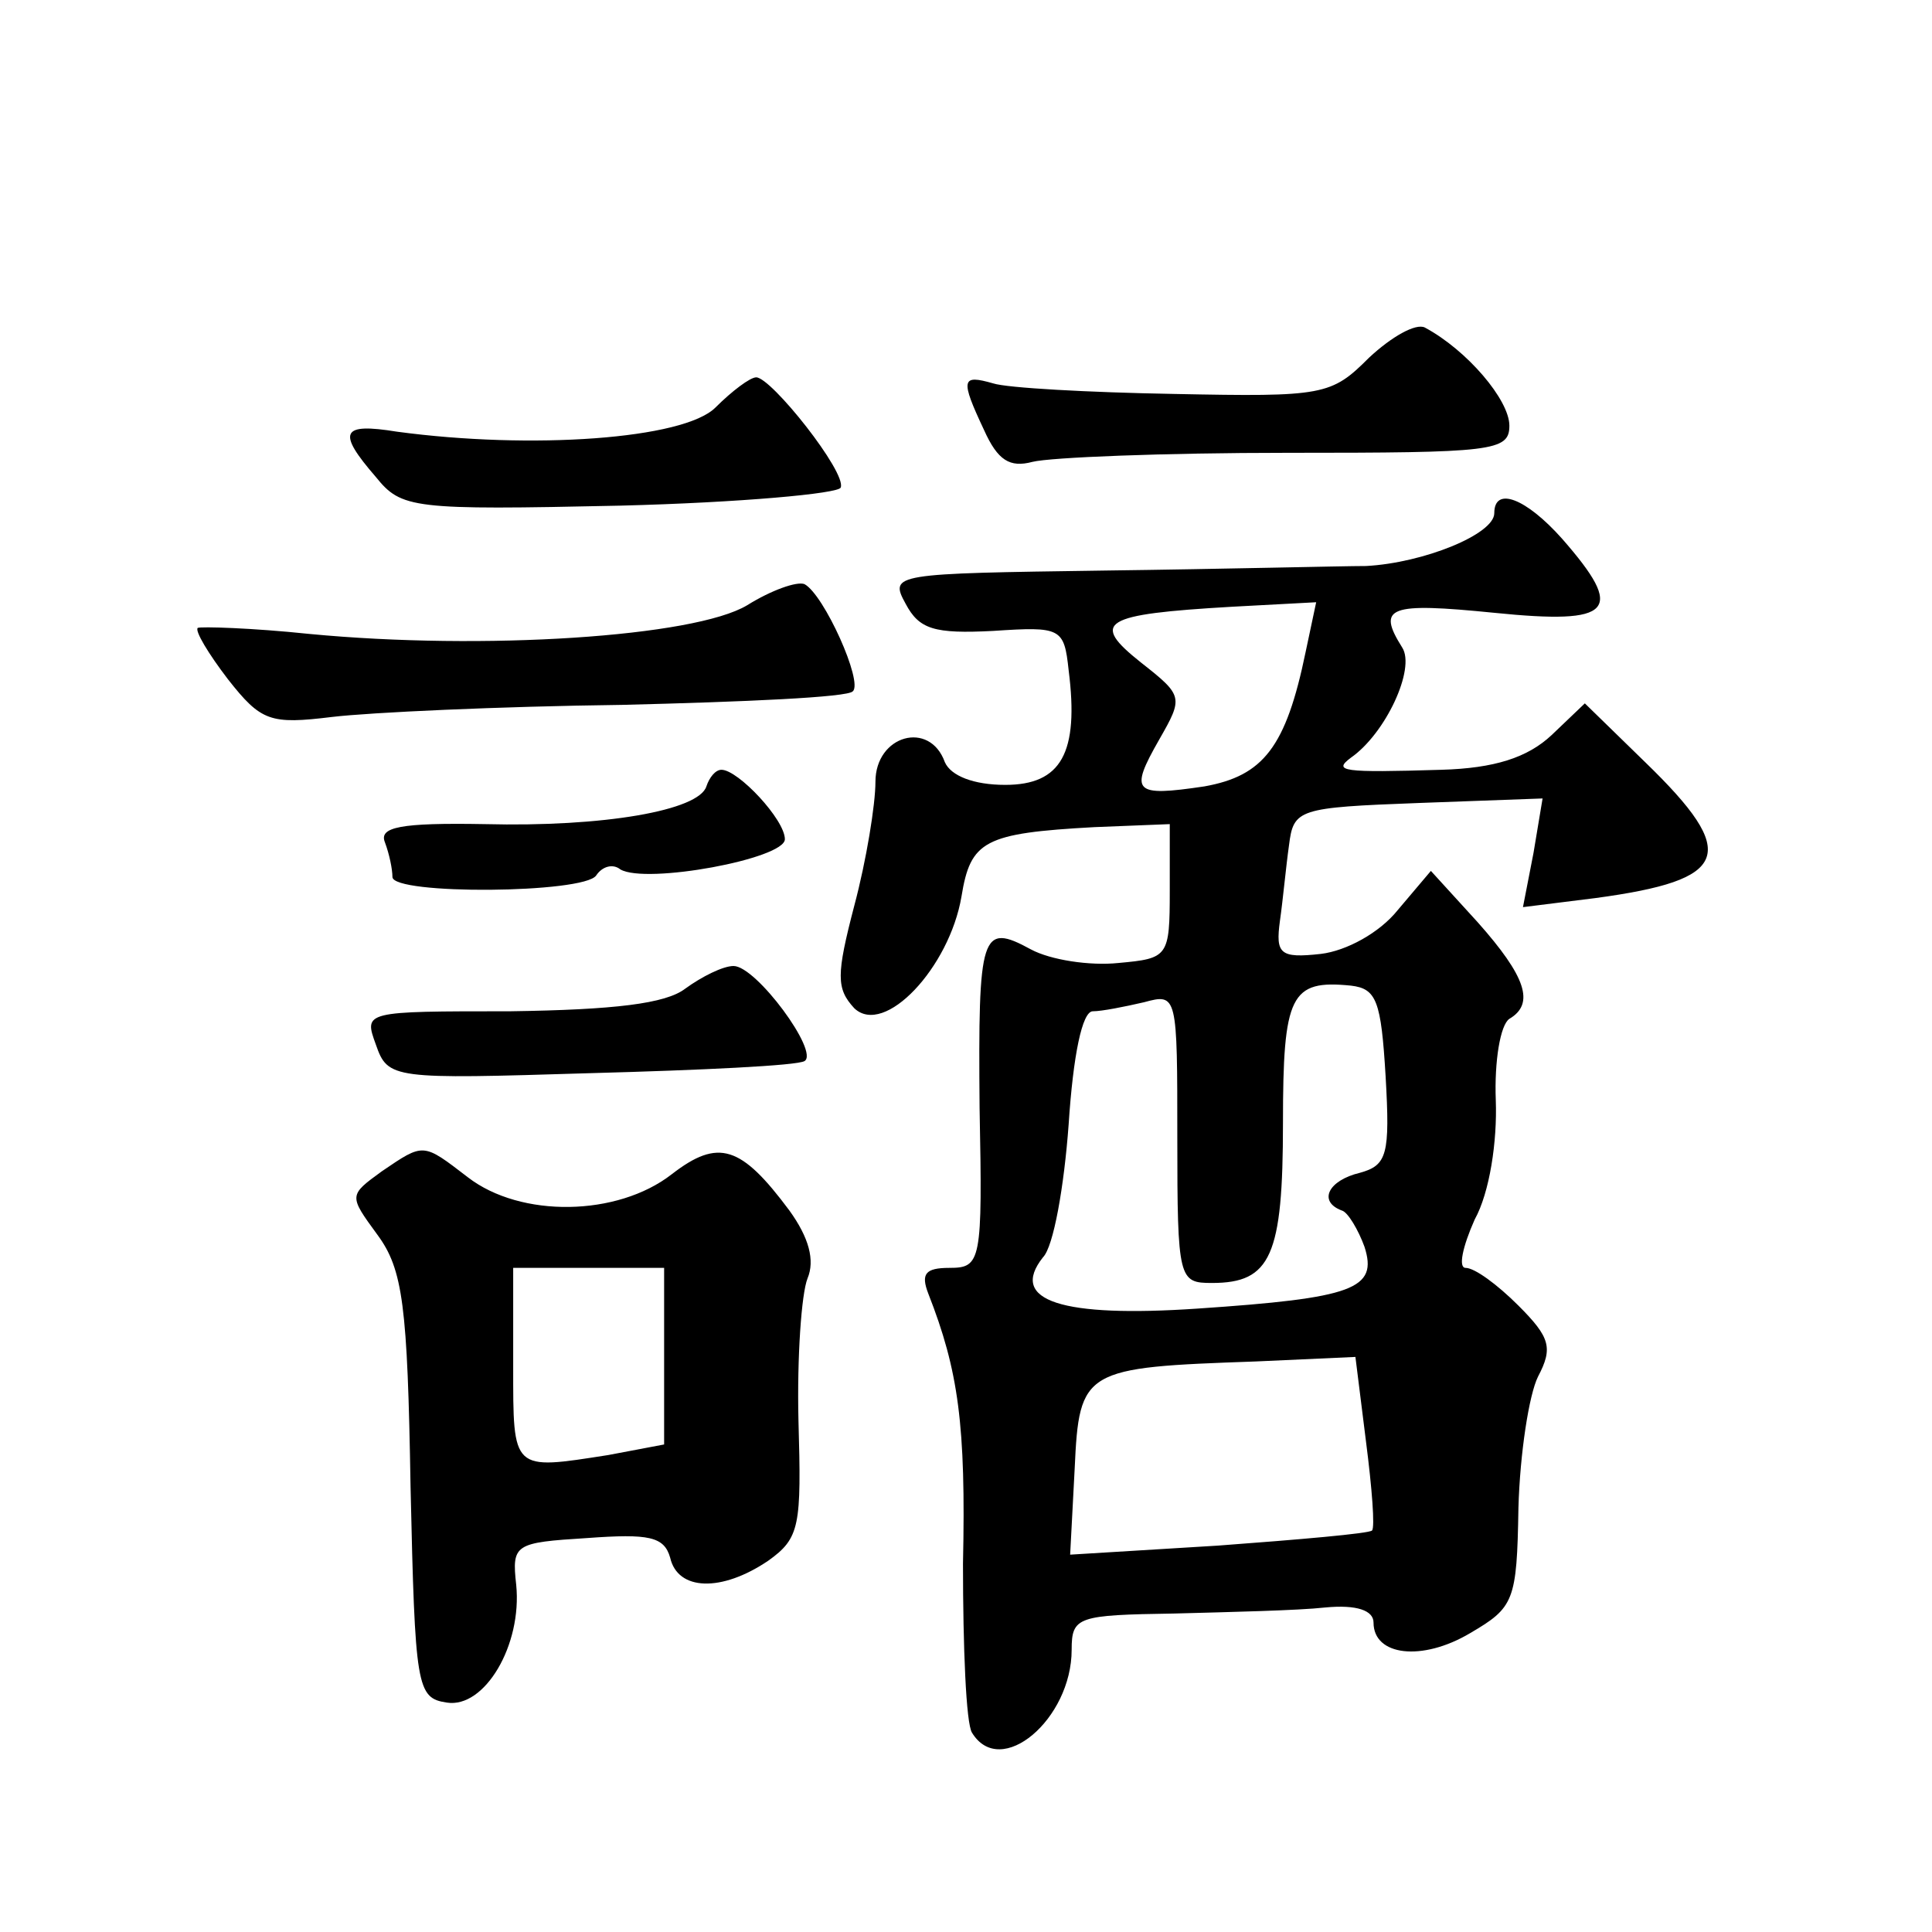
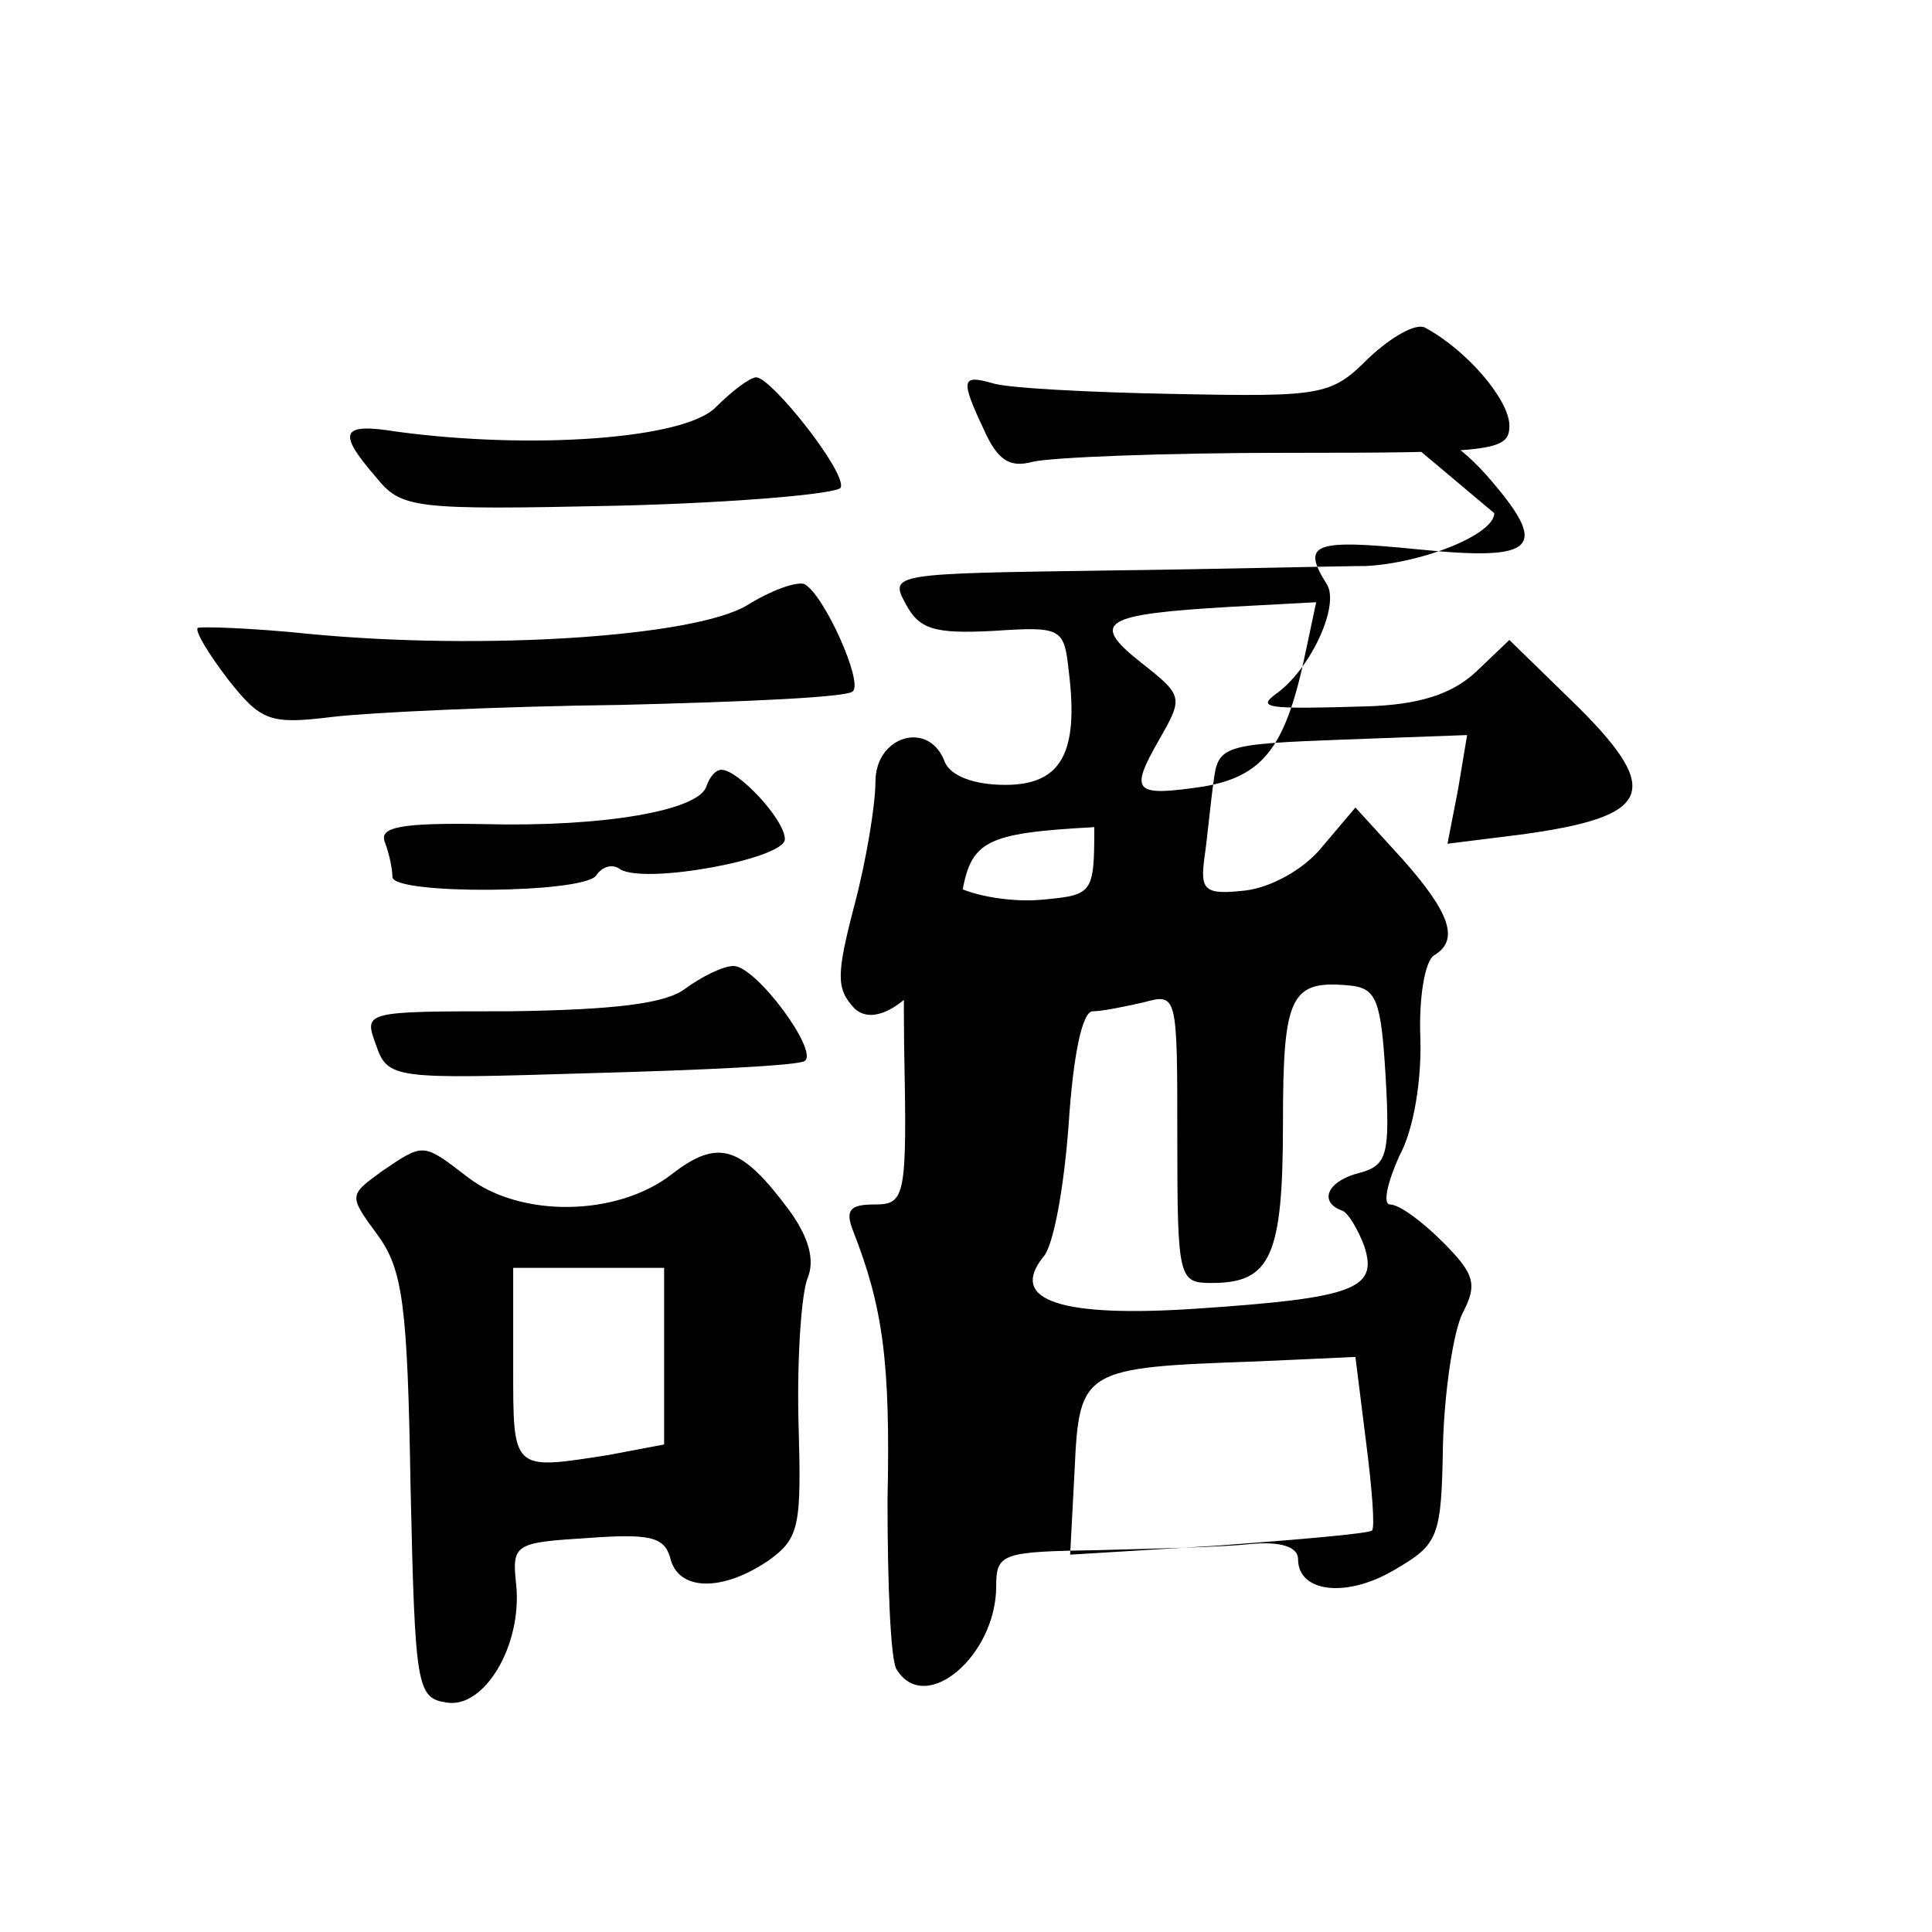
<svg xmlns="http://www.w3.org/2000/svg" version="1.0" width="128pt" height="128pt" viewBox="0 0 128 128" preserveAspectRatio="xMidYMid meet">
  <g transform="translate(0,128) scale(0.1,-0.1)" fill="#0" stroke="none">
-     <path d="M907 1043 c-25 -25 -30 -26 -129 -24 -57 1 -111 4 -120 7 -21 6 -22 3 -6 -31 9 -20 17 -25 32 -21 12 3 87 6 169 6 136 0 147 1 147 18 0 17 -28 50 -56 65 -6 3 -22 -6 -37 -20z M474 1010 c-21 -21 -122 -28 -211 -16 -37 6 -40 0 -14 -30 17 -21 24 -22 162 -19 79 2 145 8 146 12 4 10 -46 73 -56 73 -4 0 -16 -9 -27 -20z M990 940 c0 -14 -47 -33 -85 -35 -16 0 -94 -2 -173 -3 -140 -2 -143 -2 -132 -22 9 -17 19 -20 58 -18 45 3 47 2 50 -26 7 -55 -5 -76 -42 -76 -21 0 -36 6 -40 15 -10 28 -46 18 -46 -13 0 -15 -6 -52 -14 -82 -12 -46 -12 -55 0 -68 20 -19 63 27 71 74 6 37 15 42 88 46 l50 2 0 -44 c0 -44 -1 -45 -34 -48 -19 -2 -45 2 -58 9 -33 18 -35 11 -34 -105 2 -102 1 -106 -20 -106 -16 0 -19 -4 -14 -17 20 -51 25 -87 23 -179 0 -55 2 -106 6 -112 19 -31 66 9 66 55 0 22 4 23 68 24 37 1 82 2 100 4 21 2 32 -2 32 -10 0 -22 32 -26 64 -7 29 17 31 21 32 83 1 36 7 75 13 87 10 19 8 26 -13 47 -14 14 -29 25 -35 25 -5 0 -2 14 6 32 10 18 15 52 14 79 -1 26 3 50 9 54 17 10 11 28 -21 64 l-31 34 -22 -26 c-12 -15 -34 -27 -51 -29 -27 -3 -30 0 -27 22 2 14 4 36 6 50 3 24 6 25 86 28 l82 3 -6 -36 -7 -36 48 6 c89 12 96 29 33 90 l-40 39 -22 -21 c-16 -15 -38 -22 -73 -23 -66 -2 -72 -1 -60 8 23 16 43 59 34 73 -17 27 -9 30 61 23 79 -8 87 1 45 49 -24 27 -45 35 -45 17z m-125 -92 c-13 -63 -28 -82 -67 -89 -47 -7 -50 -4 -30 31 16 28 16 29 -12 51 -34 27 -26 32 60 37 l56 3 -7 -33z m53 -281 c3 -52 1 -59 -17 -64 -21 -5 -28 -19 -12 -25 4 -1 11 -13 15 -24 9 -28 -7 -34 -111 -41 -89 -6 -125 5 -102 34 7 7 14 47 17 88 3 46 9 75 16 75 6 0 21 3 34 6 22 6 22 5 22 -90 0 -94 1 -96 23 -96 39 0 47 18 47 106 0 85 5 95 45 91 17 -2 20 -10 23 -60z m-13 -242 c4 -31 6 -57 4 -59 -2 -2 -48 -6 -102 -10 l-98 -6 3 57 c3 66 6 67 120 71 l66 3 7 -56z M495 879 c-35 -21 -175 -30 -290 -19 -38 4 -72 5 -74 4 -2 -2 7 -17 20 -34 22 -28 28 -30 69 -25 25 3 111 7 192 8 81 2 150 5 153 9 7 6 -19 64 -32 71 -5 2 -22 -4 -38 -14z M468 759 c-5 -16 -68 -27 -147 -25 -56 1 -70 -2 -66 -12 3 -8 5 -18 5 -23 0 -12 127 -11 135 1 4 6 11 8 16 4 17 -10 109 7 109 20 0 13 -31 46 -42 46 -4 0 -8 -5 -10 -11z M454 625 c-13 -10 -47 -14 -116 -15 -97 0 -97 0 -89 -22 8 -23 11 -23 142 -19 74 2 137 5 142 8 10 6 -32 63 -47 63 -7 0 -21 -7 -32 -15z M253 504 c-22 -16 -22 -16 -3 -42 17 -23 20 -47 22 -167 3 -133 4 -140 24 -143 25 -4 50 38 46 78 -3 27 -1 28 47 31 41 3 51 1 55 -13 5 -22 34 -23 65 -2 21 15 22 23 20 93 -1 42 2 84 6 94 5 12 1 27 -12 45 -32 43 -47 48 -78 24 -36 -28 -100 -29 -135 -2 -30 23 -29 23 -57 4z m187 -123 l0 -58 -37 -7 c-64 -10 -63 -11 -63 59 l0 65 50 0 50 0 0 -59z" />
+     <path d="M907 1043 c-25 -25 -30 -26 -129 -24 -57 1 -111 4 -120 7 -21 6 -22 3 -6 -31 9 -20 17 -25 32 -21 12 3 87 6 169 6 136 0 147 1 147 18 0 17 -28 50 -56 65 -6 3 -22 -6 -37 -20z M474 1010 c-21 -21 -122 -28 -211 -16 -37 6 -40 0 -14 -30 17 -21 24 -22 162 -19 79 2 145 8 146 12 4 10 -46 73 -56 73 -4 0 -16 -9 -27 -20z M990 940 c0 -14 -47 -33 -85 -35 -16 0 -94 -2 -173 -3 -140 -2 -143 -2 -132 -22 9 -17 19 -20 58 -18 45 3 47 2 50 -26 7 -55 -5 -76 -42 -76 -21 0 -36 6 -40 15 -10 28 -46 18 -46 -13 0 -15 -6 -52 -14 -82 -12 -46 -12 -55 0 -68 20 -19 63 27 71 74 6 37 15 42 88 46 c0 -44 -1 -45 -34 -48 -19 -2 -45 2 -58 9 -33 18 -35 11 -34 -105 2 -102 1 -106 -20 -106 -16 0 -19 -4 -14 -17 20 -51 25 -87 23 -179 0 -55 2 -106 6 -112 19 -31 66 9 66 55 0 22 4 23 68 24 37 1 82 2 100 4 21 2 32 -2 32 -10 0 -22 32 -26 64 -7 29 17 31 21 32 83 1 36 7 75 13 87 10 19 8 26 -13 47 -14 14 -29 25 -35 25 -5 0 -2 14 6 32 10 18 15 52 14 79 -1 26 3 50 9 54 17 10 11 28 -21 64 l-31 34 -22 -26 c-12 -15 -34 -27 -51 -29 -27 -3 -30 0 -27 22 2 14 4 36 6 50 3 24 6 25 86 28 l82 3 -6 -36 -7 -36 48 6 c89 12 96 29 33 90 l-40 39 -22 -21 c-16 -15 -38 -22 -73 -23 -66 -2 -72 -1 -60 8 23 16 43 59 34 73 -17 27 -9 30 61 23 79 -8 87 1 45 49 -24 27 -45 35 -45 17z m-125 -92 c-13 -63 -28 -82 -67 -89 -47 -7 -50 -4 -30 31 16 28 16 29 -12 51 -34 27 -26 32 60 37 l56 3 -7 -33z m53 -281 c3 -52 1 -59 -17 -64 -21 -5 -28 -19 -12 -25 4 -1 11 -13 15 -24 9 -28 -7 -34 -111 -41 -89 -6 -125 5 -102 34 7 7 14 47 17 88 3 46 9 75 16 75 6 0 21 3 34 6 22 6 22 5 22 -90 0 -94 1 -96 23 -96 39 0 47 18 47 106 0 85 5 95 45 91 17 -2 20 -10 23 -60z m-13 -242 c4 -31 6 -57 4 -59 -2 -2 -48 -6 -102 -10 l-98 -6 3 57 c3 66 6 67 120 71 l66 3 7 -56z M495 879 c-35 -21 -175 -30 -290 -19 -38 4 -72 5 -74 4 -2 -2 7 -17 20 -34 22 -28 28 -30 69 -25 25 3 111 7 192 8 81 2 150 5 153 9 7 6 -19 64 -32 71 -5 2 -22 -4 -38 -14z M468 759 c-5 -16 -68 -27 -147 -25 -56 1 -70 -2 -66 -12 3 -8 5 -18 5 -23 0 -12 127 -11 135 1 4 6 11 8 16 4 17 -10 109 7 109 20 0 13 -31 46 -42 46 -4 0 -8 -5 -10 -11z M454 625 c-13 -10 -47 -14 -116 -15 -97 0 -97 0 -89 -22 8 -23 11 -23 142 -19 74 2 137 5 142 8 10 6 -32 63 -47 63 -7 0 -21 -7 -32 -15z M253 504 c-22 -16 -22 -16 -3 -42 17 -23 20 -47 22 -167 3 -133 4 -140 24 -143 25 -4 50 38 46 78 -3 27 -1 28 47 31 41 3 51 1 55 -13 5 -22 34 -23 65 -2 21 15 22 23 20 93 -1 42 2 84 6 94 5 12 1 27 -12 45 -32 43 -47 48 -78 24 -36 -28 -100 -29 -135 -2 -30 23 -29 23 -57 4z m187 -123 l0 -58 -37 -7 c-64 -10 -63 -11 -63 59 l0 65 50 0 50 0 0 -59z" />
  </g>
</svg>